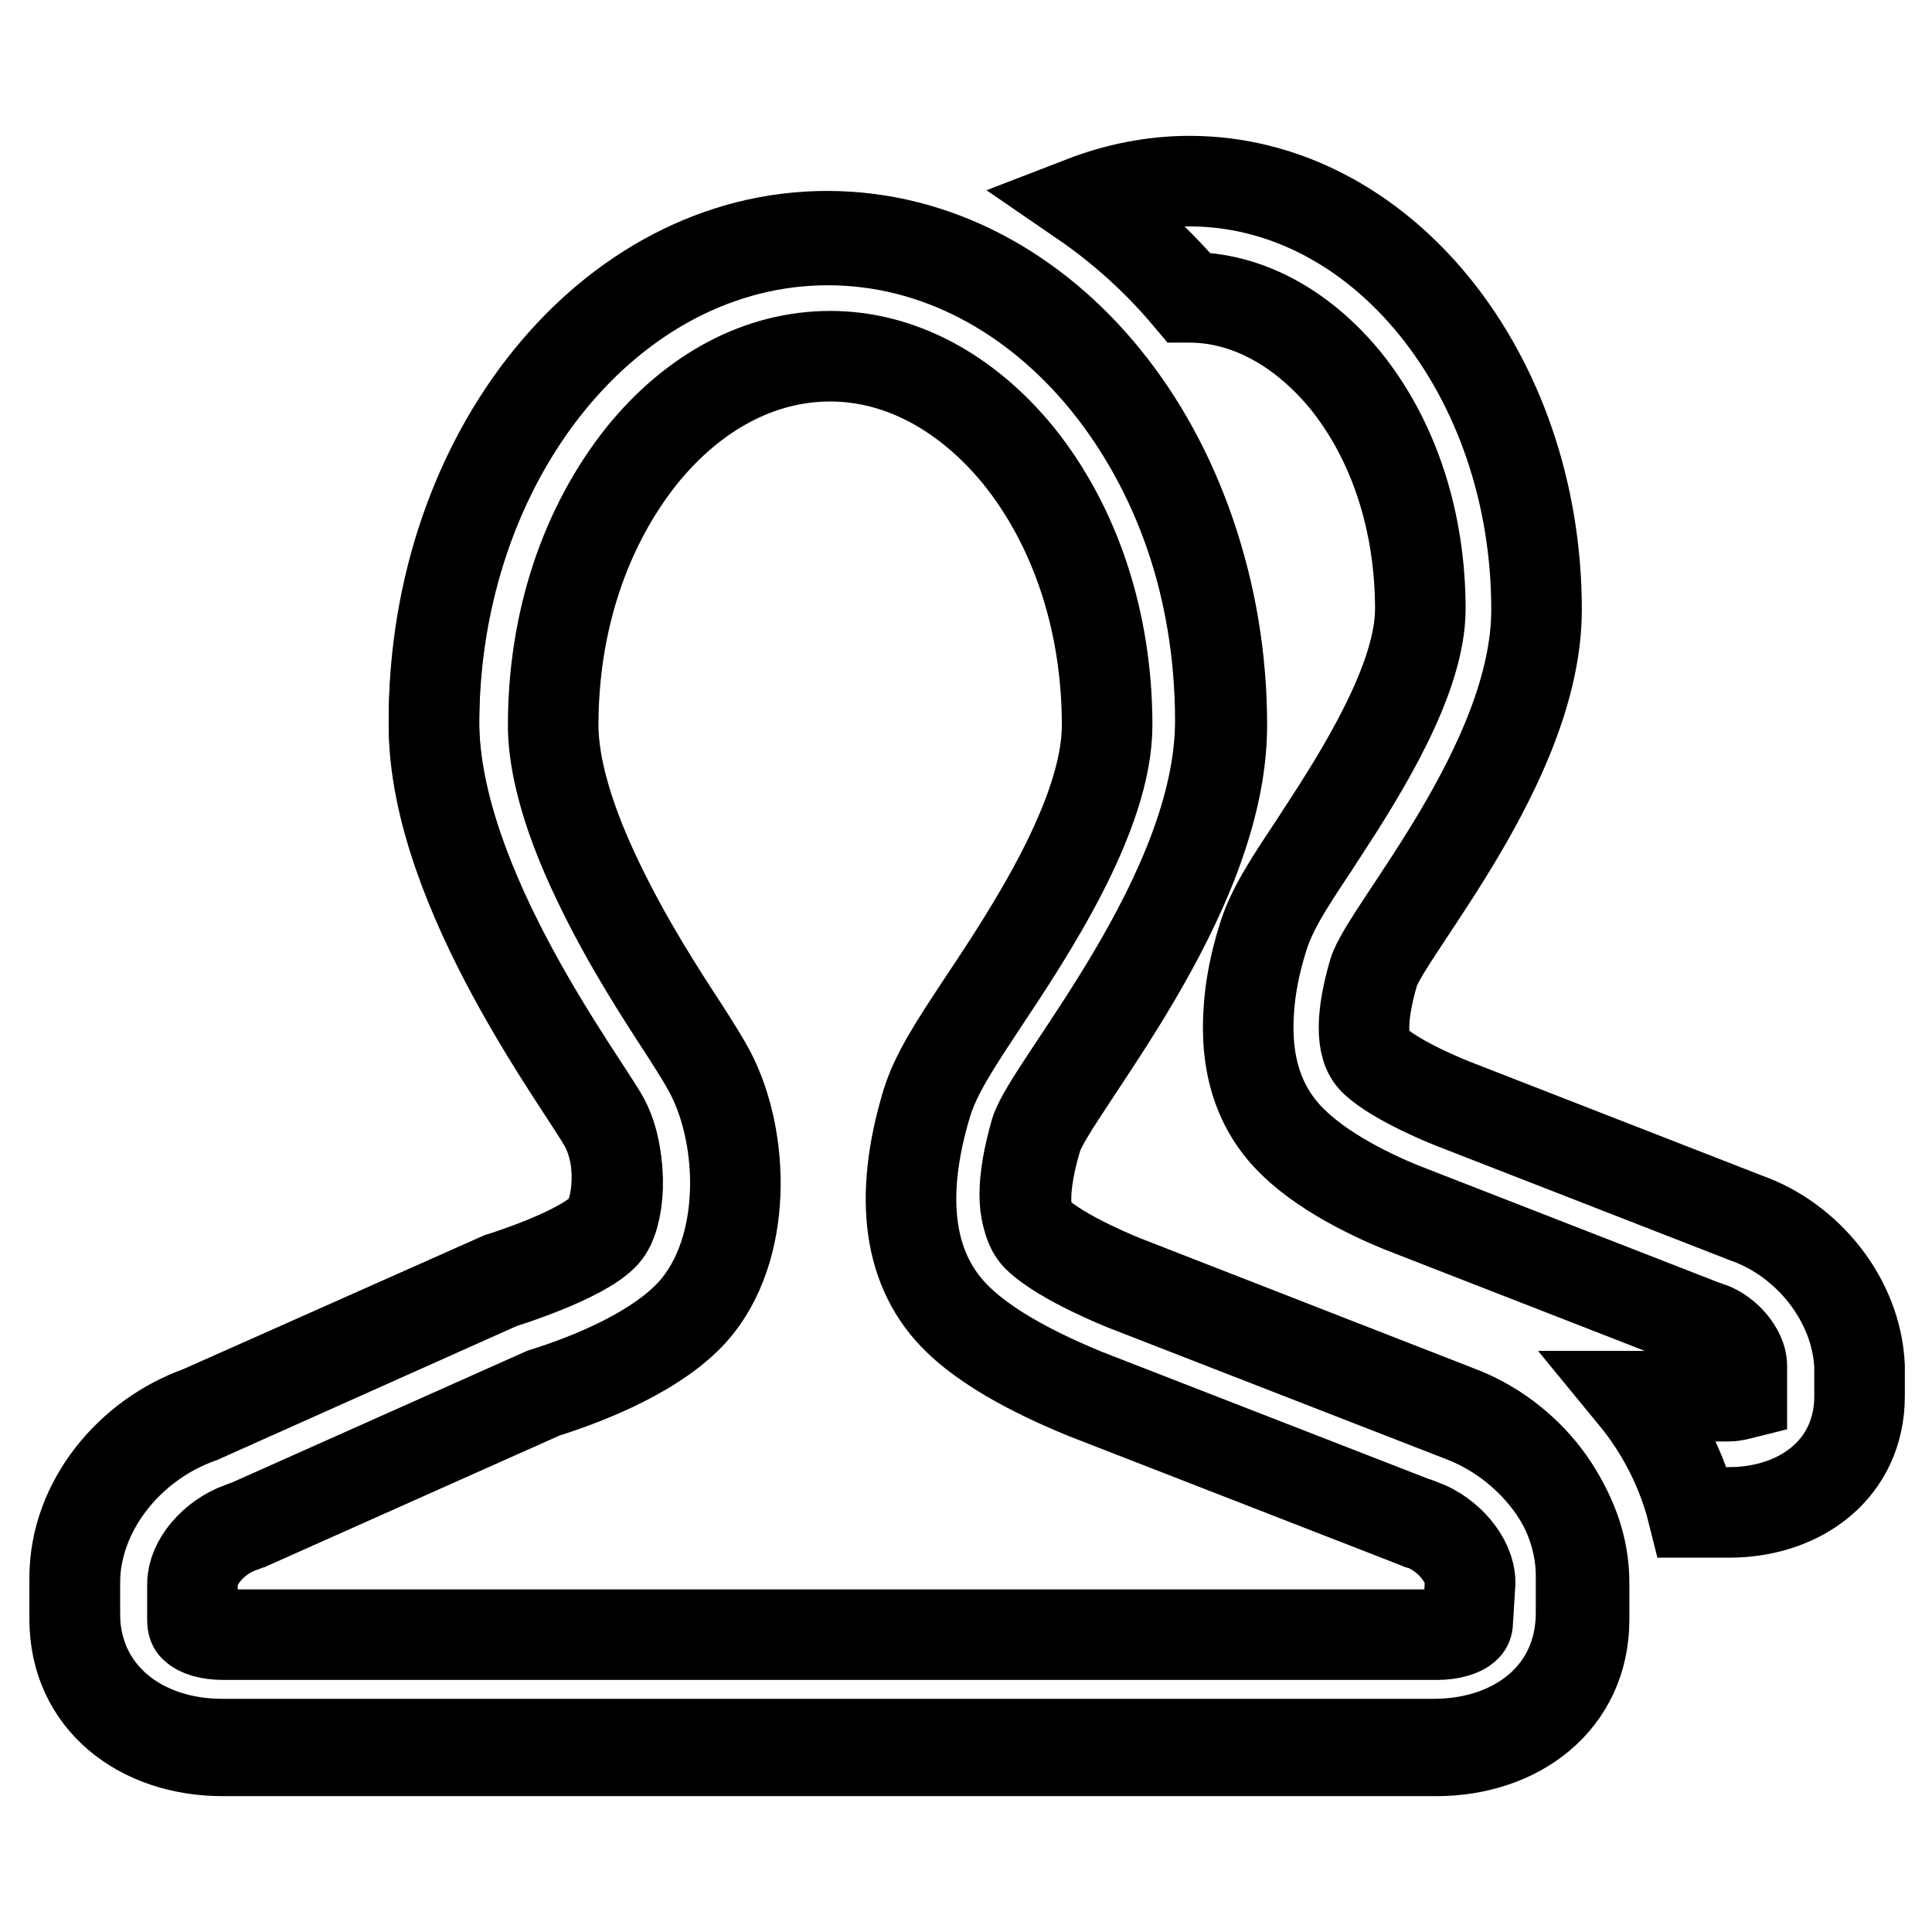
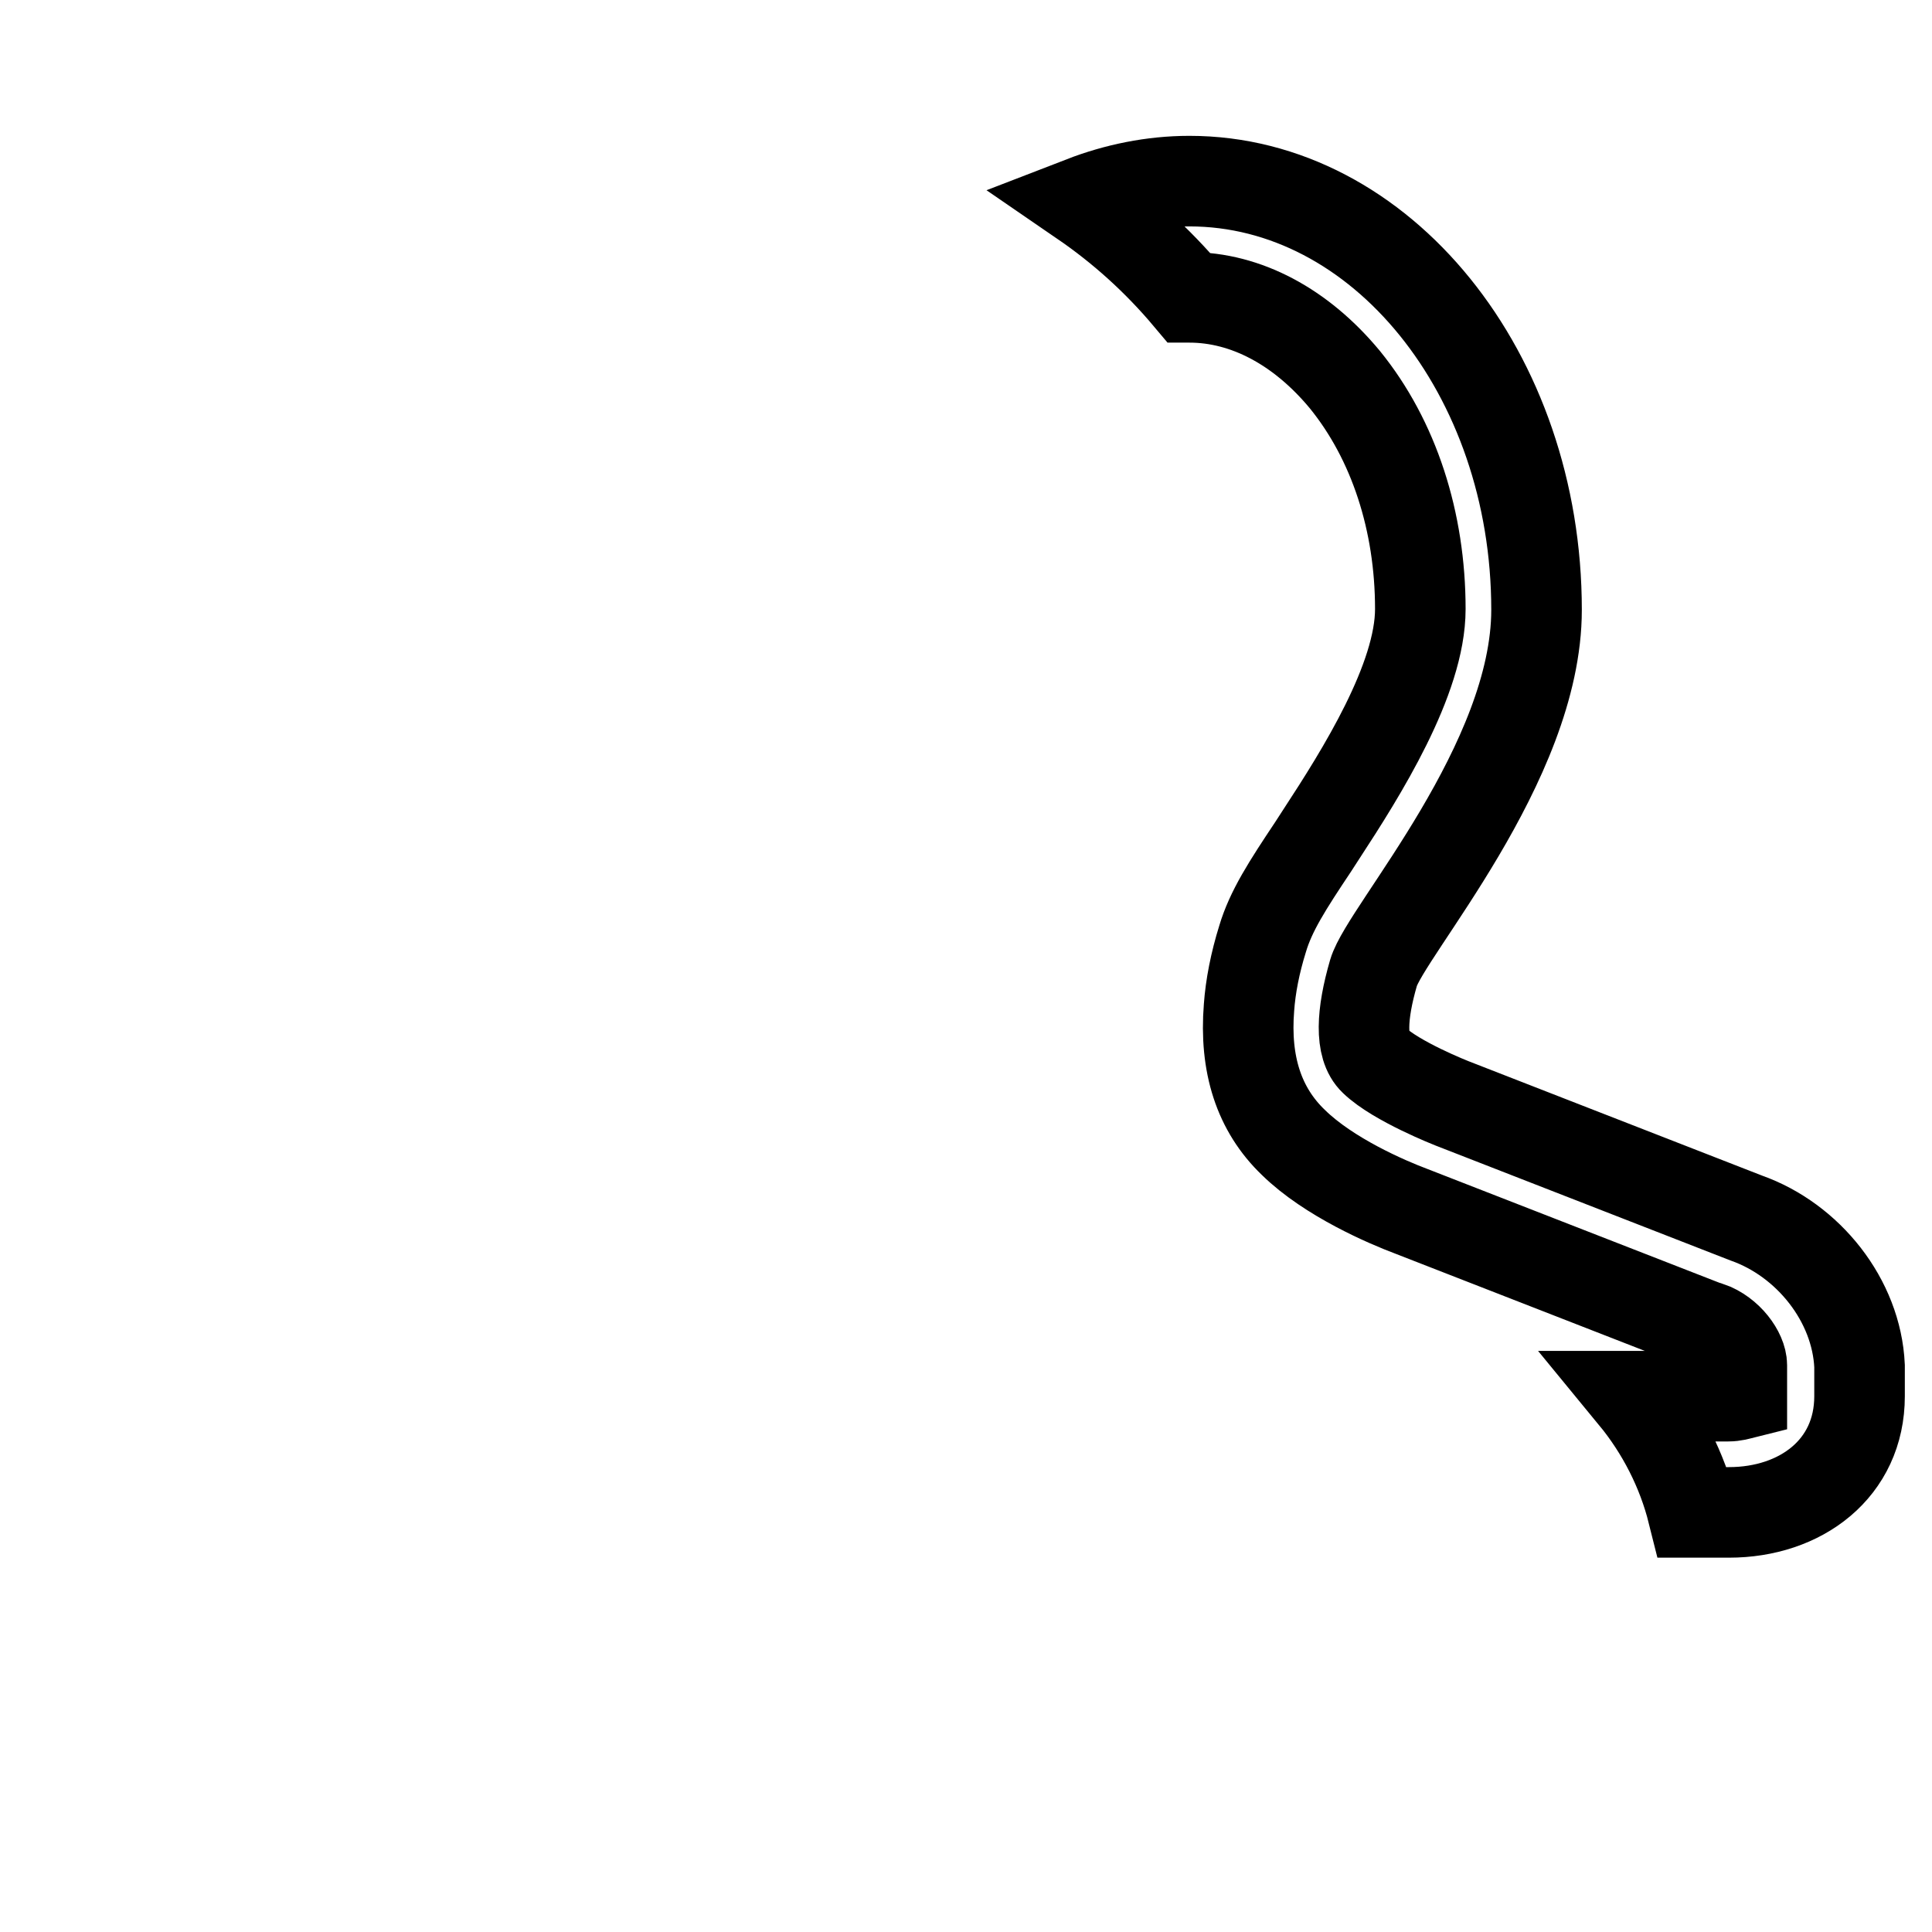
<svg xmlns="http://www.w3.org/2000/svg" version="1.1" x="0px" y="0px" viewBox="0 0 256 256" enable-background="new 0 0 256 256" xml:space="preserve">
  <g>
-     <path stroke-width="12" fill-opacity="0" stroke="#000000" d="M193.4,187.6l-44.2-17.2c0,0-8.4-3.3-11.7-6.5c-2.1-2.1-2-6.9-0.1-13.2c1.9-6.2,24.5-31.6,24.5-54.6 c0-35.5-23.4-64.3-52.2-64.3c-28.8,0-52.2,28.8-52.2,64.3c0,22,20.2,48.3,22.7,53.1c2.5,4.8,1.9,12.1-0.1,14.3 c-3,3.3-13.8,6.6-13.8,6.6l-39.8,17.8c-9.3,3.3-16.6,12.1-16.6,22v4.7c0,10.8,8.8,17.4,19.6,17.4h160.8c10.8,0,19.6-6.6,19.6-17.4 v-4.7C210,200,202.7,191,193.4,187.6z M194.5,214.6c0,0.7-0.1,0.8-0.3,1c-0.5,0.5-1.9,1-3.8,1H29.6c-2,0-3.3-0.5-3.8-1 c-0.1-0.1-0.3-0.2-0.3-1v-4.7c0-2.9,2.8-6.2,6.4-7.5c0.4-0.1,0.7-0.3,1.1-0.4l39-17.4c6.7-2.1,15.2-5.7,19.8-10.8 c7.3-8.2,6.9-22.9,2.3-31.7c-0.8-1.5-1.8-3.1-3.4-5.6c-3-4.6-7.5-11.5-11.3-19.4c-5.1-10.5-6.1-17.2-6.1-21 c0-13.7,4.2-26.3,11.8-35.8c6.9-8.5,15.7-13.1,24.9-13.1c9.2,0,18,4.7,24.9,13.1c7.6,9.4,11.8,22.1,11.8,35.8 c0,11.9-10.3,27.5-16.5,36.8c-3.7,5.6-6.2,9.4-7.4,13.3c-3.8,12.6-2.4,22.3,4.1,28.6c5,4.9,13.5,8.5,16.9,9.9l44.2,17.2 c0.1,0.1,0.3,0.1,0.4,0.1c3.5,1.3,6.4,4.7,6.4,7.7L194.5,214.6L194.5,214.6z" />
    <path stroke-width="12" fill-opacity="0" stroke="#000000" d="M231.4,161.4l-39-15.2c0,0-7.4-2.9-10.3-5.7c-1.9-1.8-1.7-6.1-0.1-11.6c1.6-5.5,21.6-27.8,21.6-48.1 c0-31.3-20.6-56.8-46-56.8c-4.9,0-9.7,1-14.1,2.7c5.1,3.5,9.8,7.7,14,12.7l0.1,0c7.5,0,14.8,3.9,20.6,10.9c6.5,8,10,18.8,10,30.4 c0,9.3-7.8,21.7-13.1,29.8l-1.1,1.7c-3.4,5.1-5.6,8.5-6.7,12.2c-1,3.2-1.6,6.3-1.8,9.1c-0.6,7.5,1.3,13.5,5.9,17.9 c4.7,4.6,12.4,7.9,15.6,9.1l39,15.2c0.1,0,0.3,0.1,0.4,0.1c2.6,0.9,4.4,3.5,4.4,5.1v3.8c-0.4,0.1-1,0.3-1.8,0.3h-12.5 c3.7,4.5,6.4,9.8,7.8,15.4h4.8c9.5,0,17.3-5.8,17.3-15.4V181C246,172.3,239.6,164.3,231.4,161.4L231.4,161.4z" />
-     <path stroke-width="12" fill-opacity="0" stroke="#000000" d="M193.1,186.9l-44.1-17.2c0,0-8.4-3.3-11.7-6.5c-2.1-2.1-1.9-6.9-0.1-13.2c1.9-6.2,24.5-31.5,24.5-54.5 c0-35.5-23.3-64.2-52.1-64.2c-28.8,0-52.1,28.8-52.1,64.2c0,22,20.1,48.2,22.6,53c2.5,4.8,1.9,12-0.1,14.2 c-3,3.3-13.7,6.6-13.7,6.6l-39.8,17.7c-9.3,3.3-16.6,12.1-16.6,22v4.7c0,10.8,8.8,17.4,19.5,17.4h160.6c10.8,0,19.5-6.6,19.5-17.4 v-4.7C209.6,199.3,202.3,190.3,193.1,186.9L193.1,186.9z" />
  </g>
</svg>